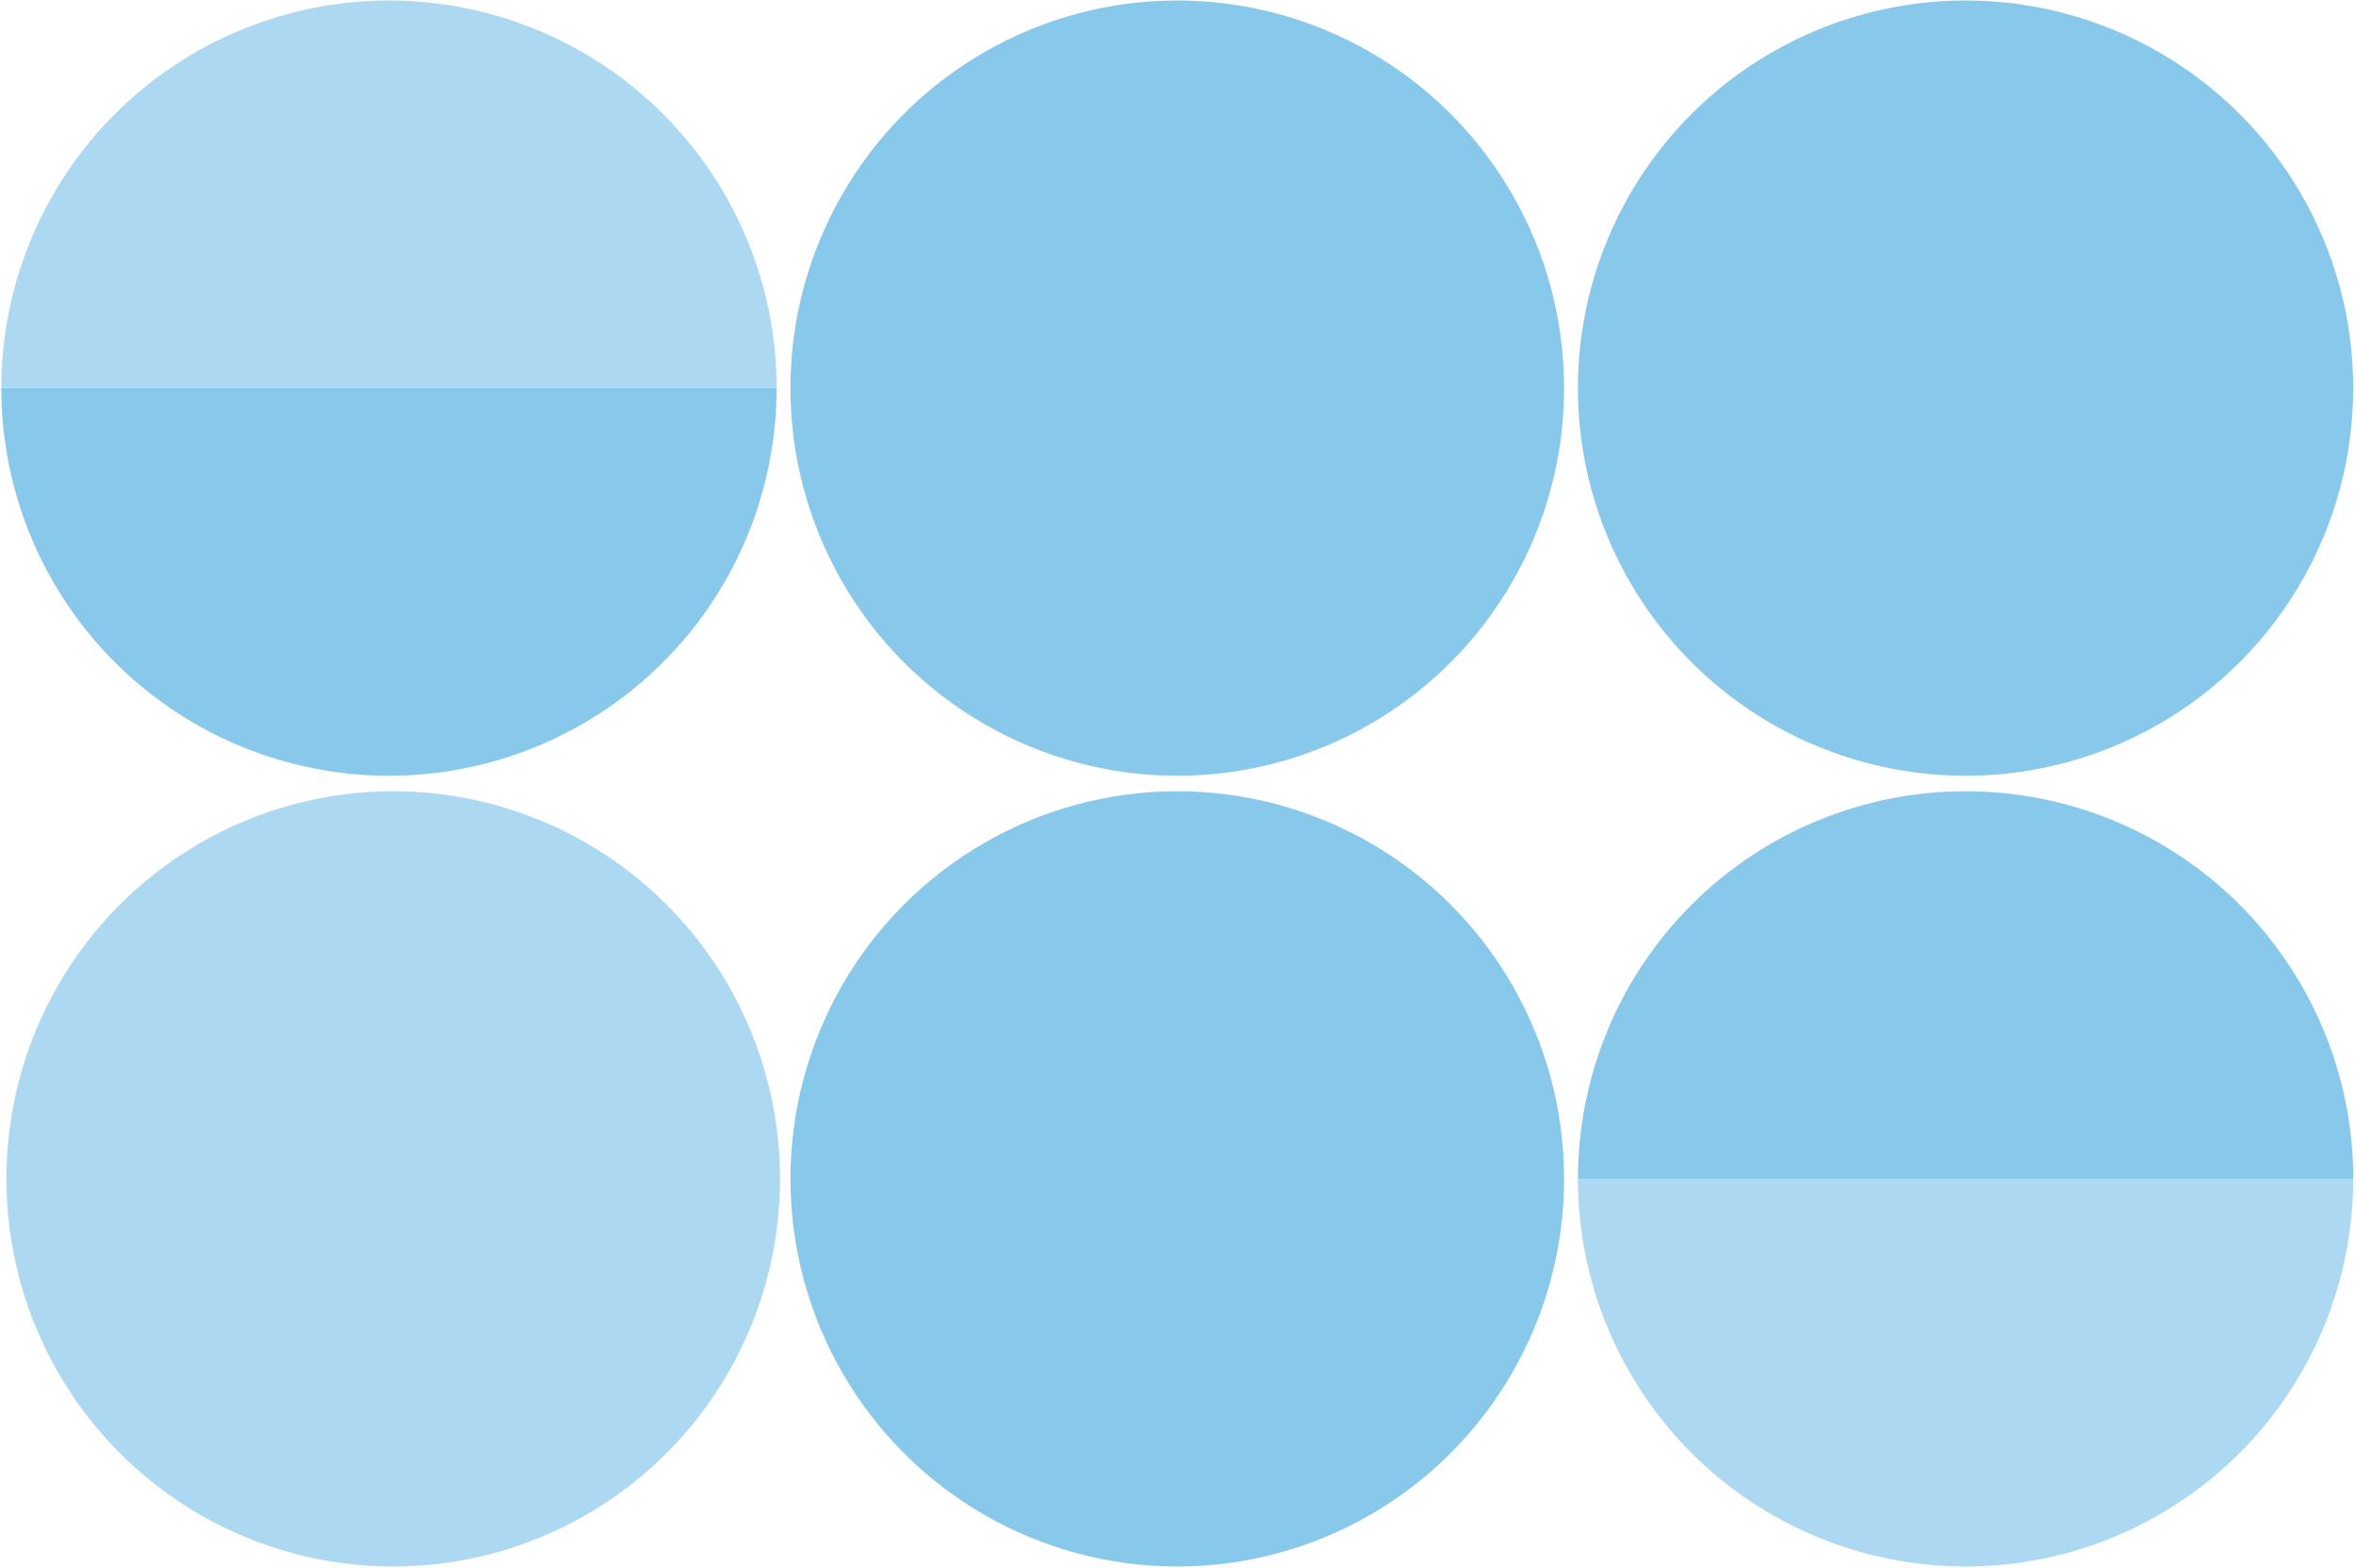
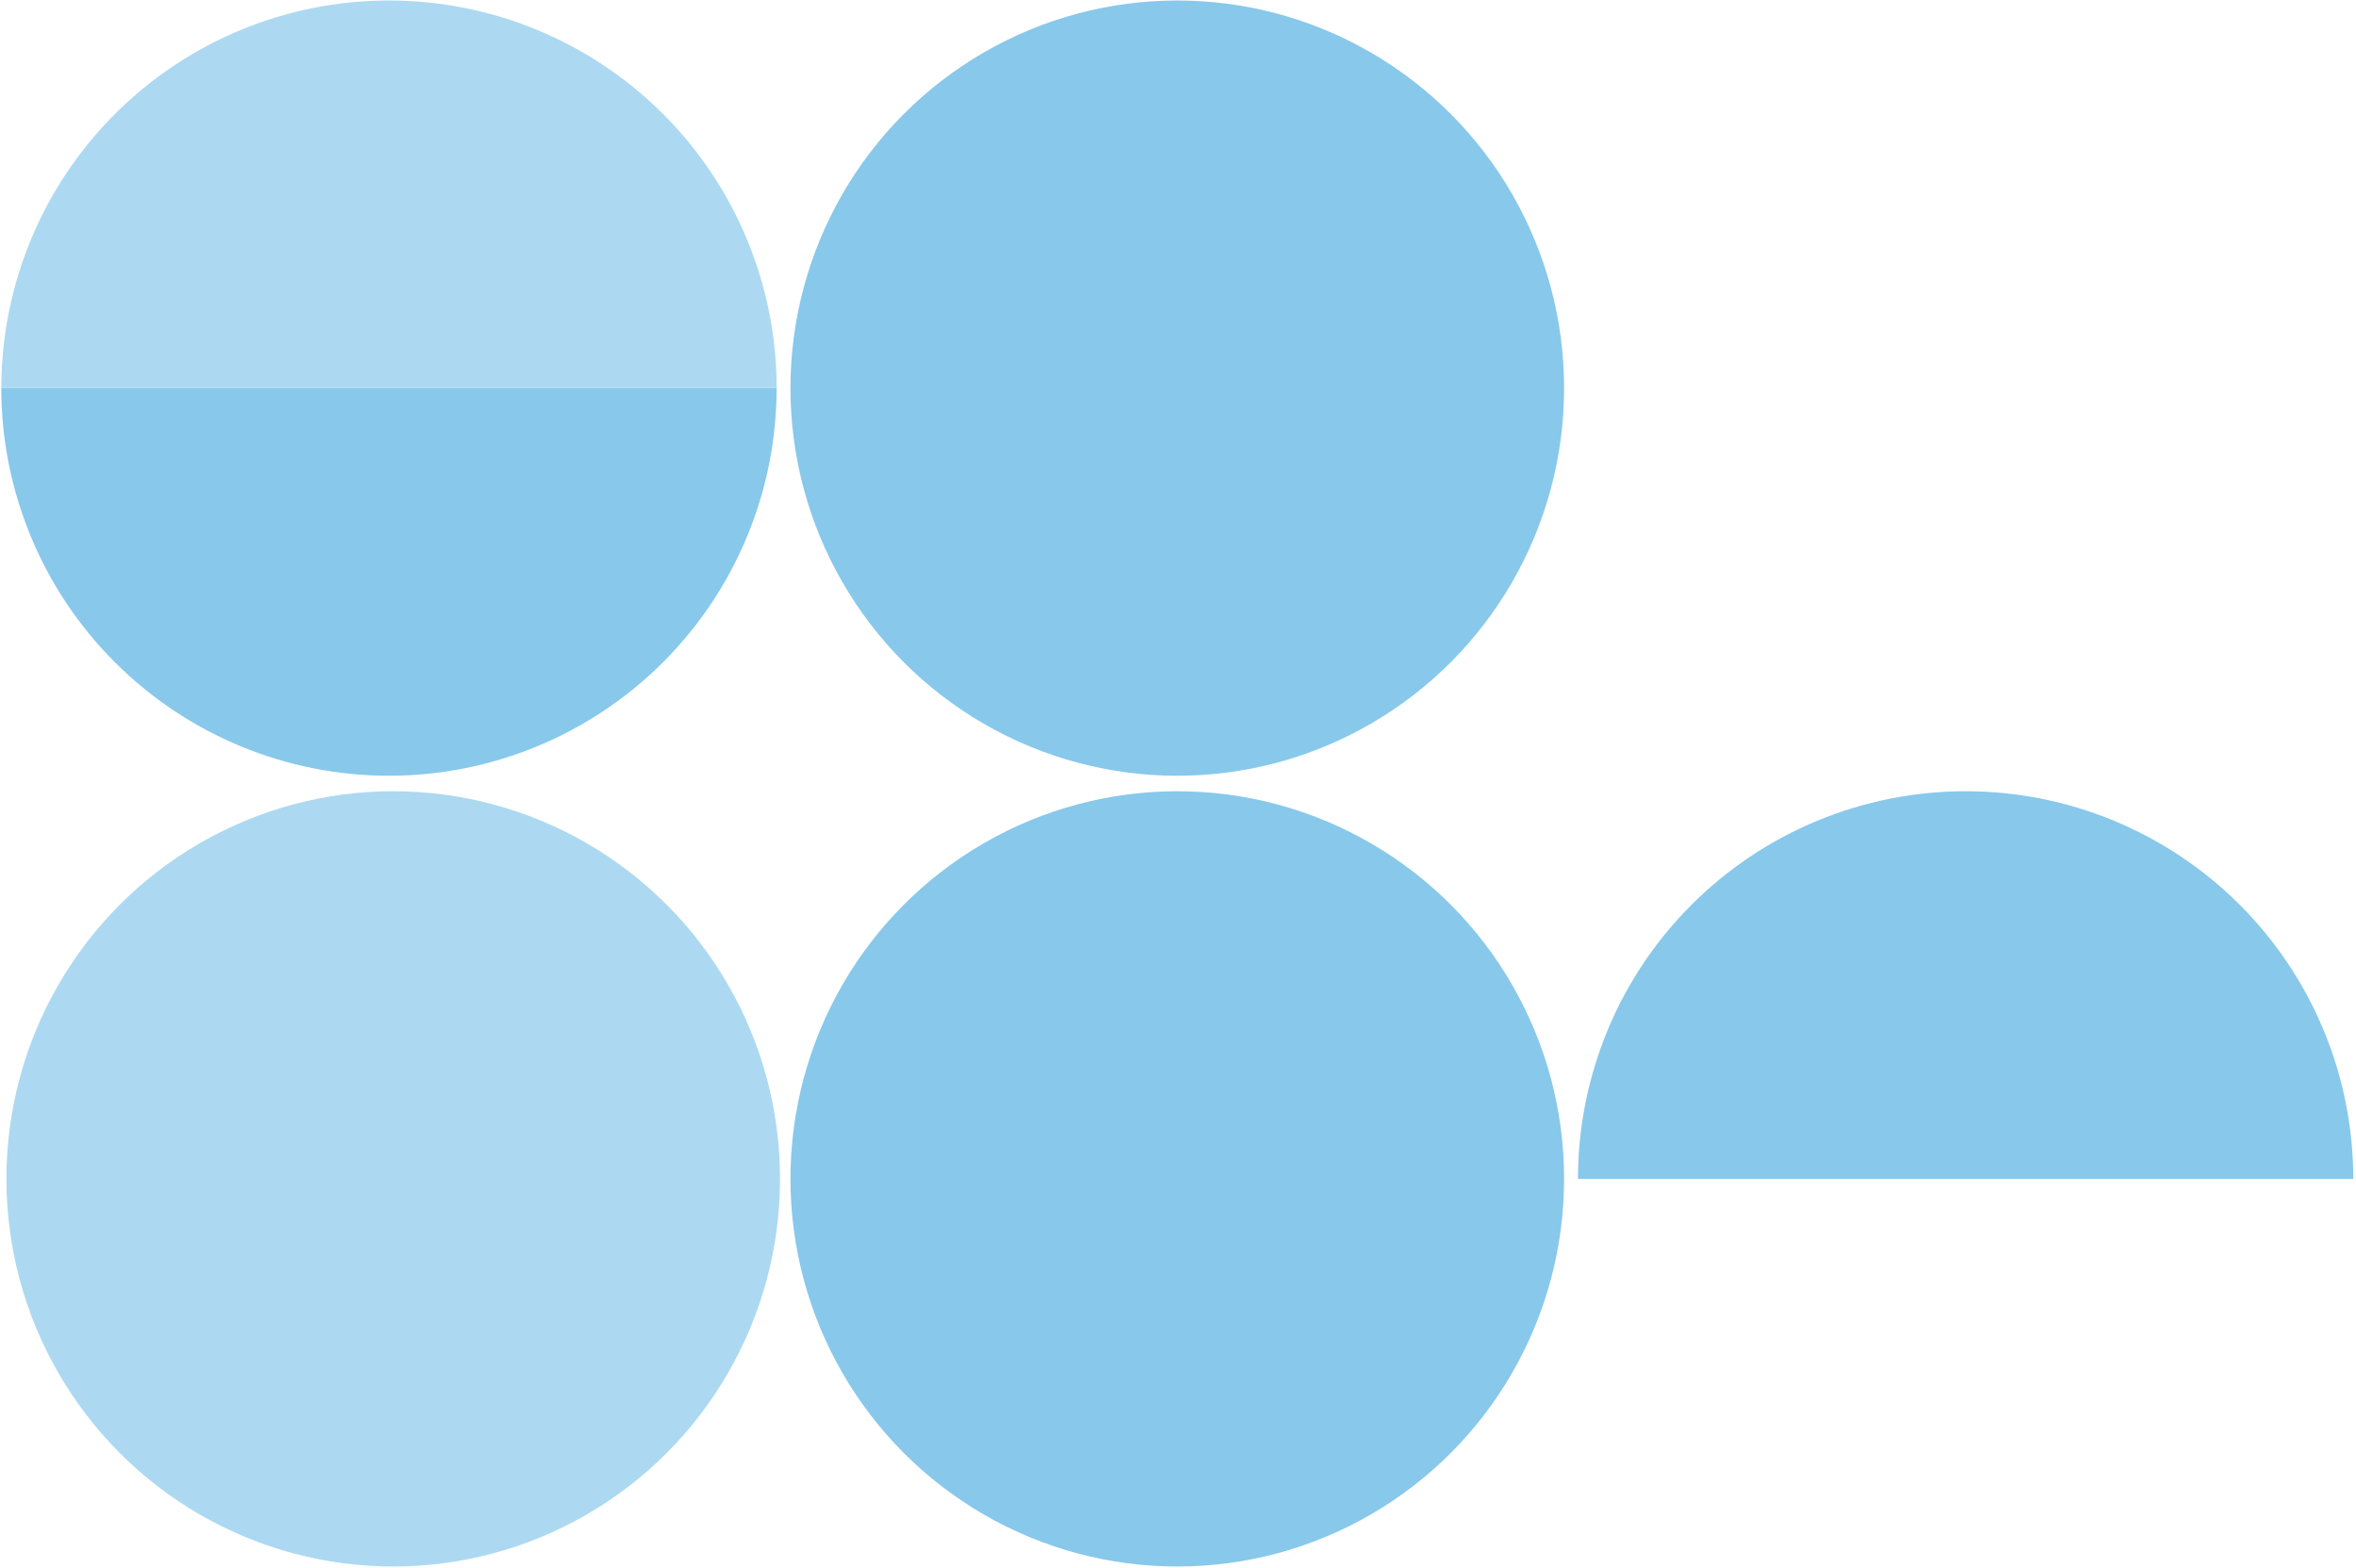
<svg xmlns="http://www.w3.org/2000/svg" width="691" height="460" viewBox="0 0 691 460" fill="none">
  <path d="M227.776 113.844C227.776 128.775 224.836 143.56 219.122 157.355C213.408 171.149 205.033 183.684 194.475 194.241C183.917 204.799 171.383 213.174 157.588 218.888C143.794 224.602 129.009 227.543 114.078 227.543C99.147 227.543 84.362 224.602 70.567 218.888C56.773 213.174 44.238 204.799 33.681 194.241C23.123 183.684 14.748 171.149 9.034 157.355C3.32 143.56 0.379 128.775 0.379 113.844L114.078 113.844H227.776Z" fill="#88C8EB" />
  <path d="M0.39 113.844C0.39 98.913 3.331 84.128 9.045 70.334C14.759 56.539 23.134 44.005 33.692 33.447C44.25 22.889 56.784 14.514 70.578 8.8C84.373 3.086 99.158 0.145 114.089 0.145C129.02 0.145 143.805 3.086 157.6 8.8C171.394 14.514 183.928 22.889 194.486 33.447C205.044 44.005 213.419 56.539 219.133 70.334C224.847 84.128 227.788 98.913 227.788 113.844L114.089 113.844L0.39 113.844Z" fill="#ACD9F1" />
  <path d="M690.203 345.789C690.203 330.857 687.262 316.073 681.549 302.278C675.835 288.483 667.46 275.949 656.902 265.391C646.344 254.834 633.81 246.459 620.015 240.745C606.221 235.031 591.436 232.09 576.505 232.09C561.573 232.09 546.788 235.031 532.994 240.745C519.199 246.459 506.665 254.834 496.107 265.391C485.549 275.949 477.174 288.483 471.461 302.278C465.747 316.073 462.806 330.857 462.806 345.789L576.505 345.789H690.203Z" fill="#88C8EB" />
-   <path d="M462.79 345.788C462.79 360.719 465.731 375.504 471.445 389.298C477.159 403.093 485.534 415.627 496.092 426.185C506.649 436.743 519.184 445.118 532.978 450.832C546.773 456.545 561.558 459.486 576.489 459.486C591.42 459.486 606.205 456.545 619.999 450.832C633.794 445.118 646.328 436.743 656.886 426.185C667.444 415.627 675.819 403.093 681.533 389.298C687.247 375.504 690.188 360.719 690.188 345.788L576.489 345.788L462.79 345.788Z" fill="#ACD9F1" />
-   <circle cx="576.489" cy="113.847" r="113.699" fill="#88C8EB" />
  <ellipse cx="345.289" cy="113.845" rx="113.451" ry="113.699" fill="#88C8EB" />
  <ellipse cx="345.289" cy="345.789" rx="113.451" ry="113.699" fill="#88C8EB" />
  <ellipse cx="115.33" cy="345.789" rx="113.451" ry="113.699" fill="#ACD9F1" />
</svg>